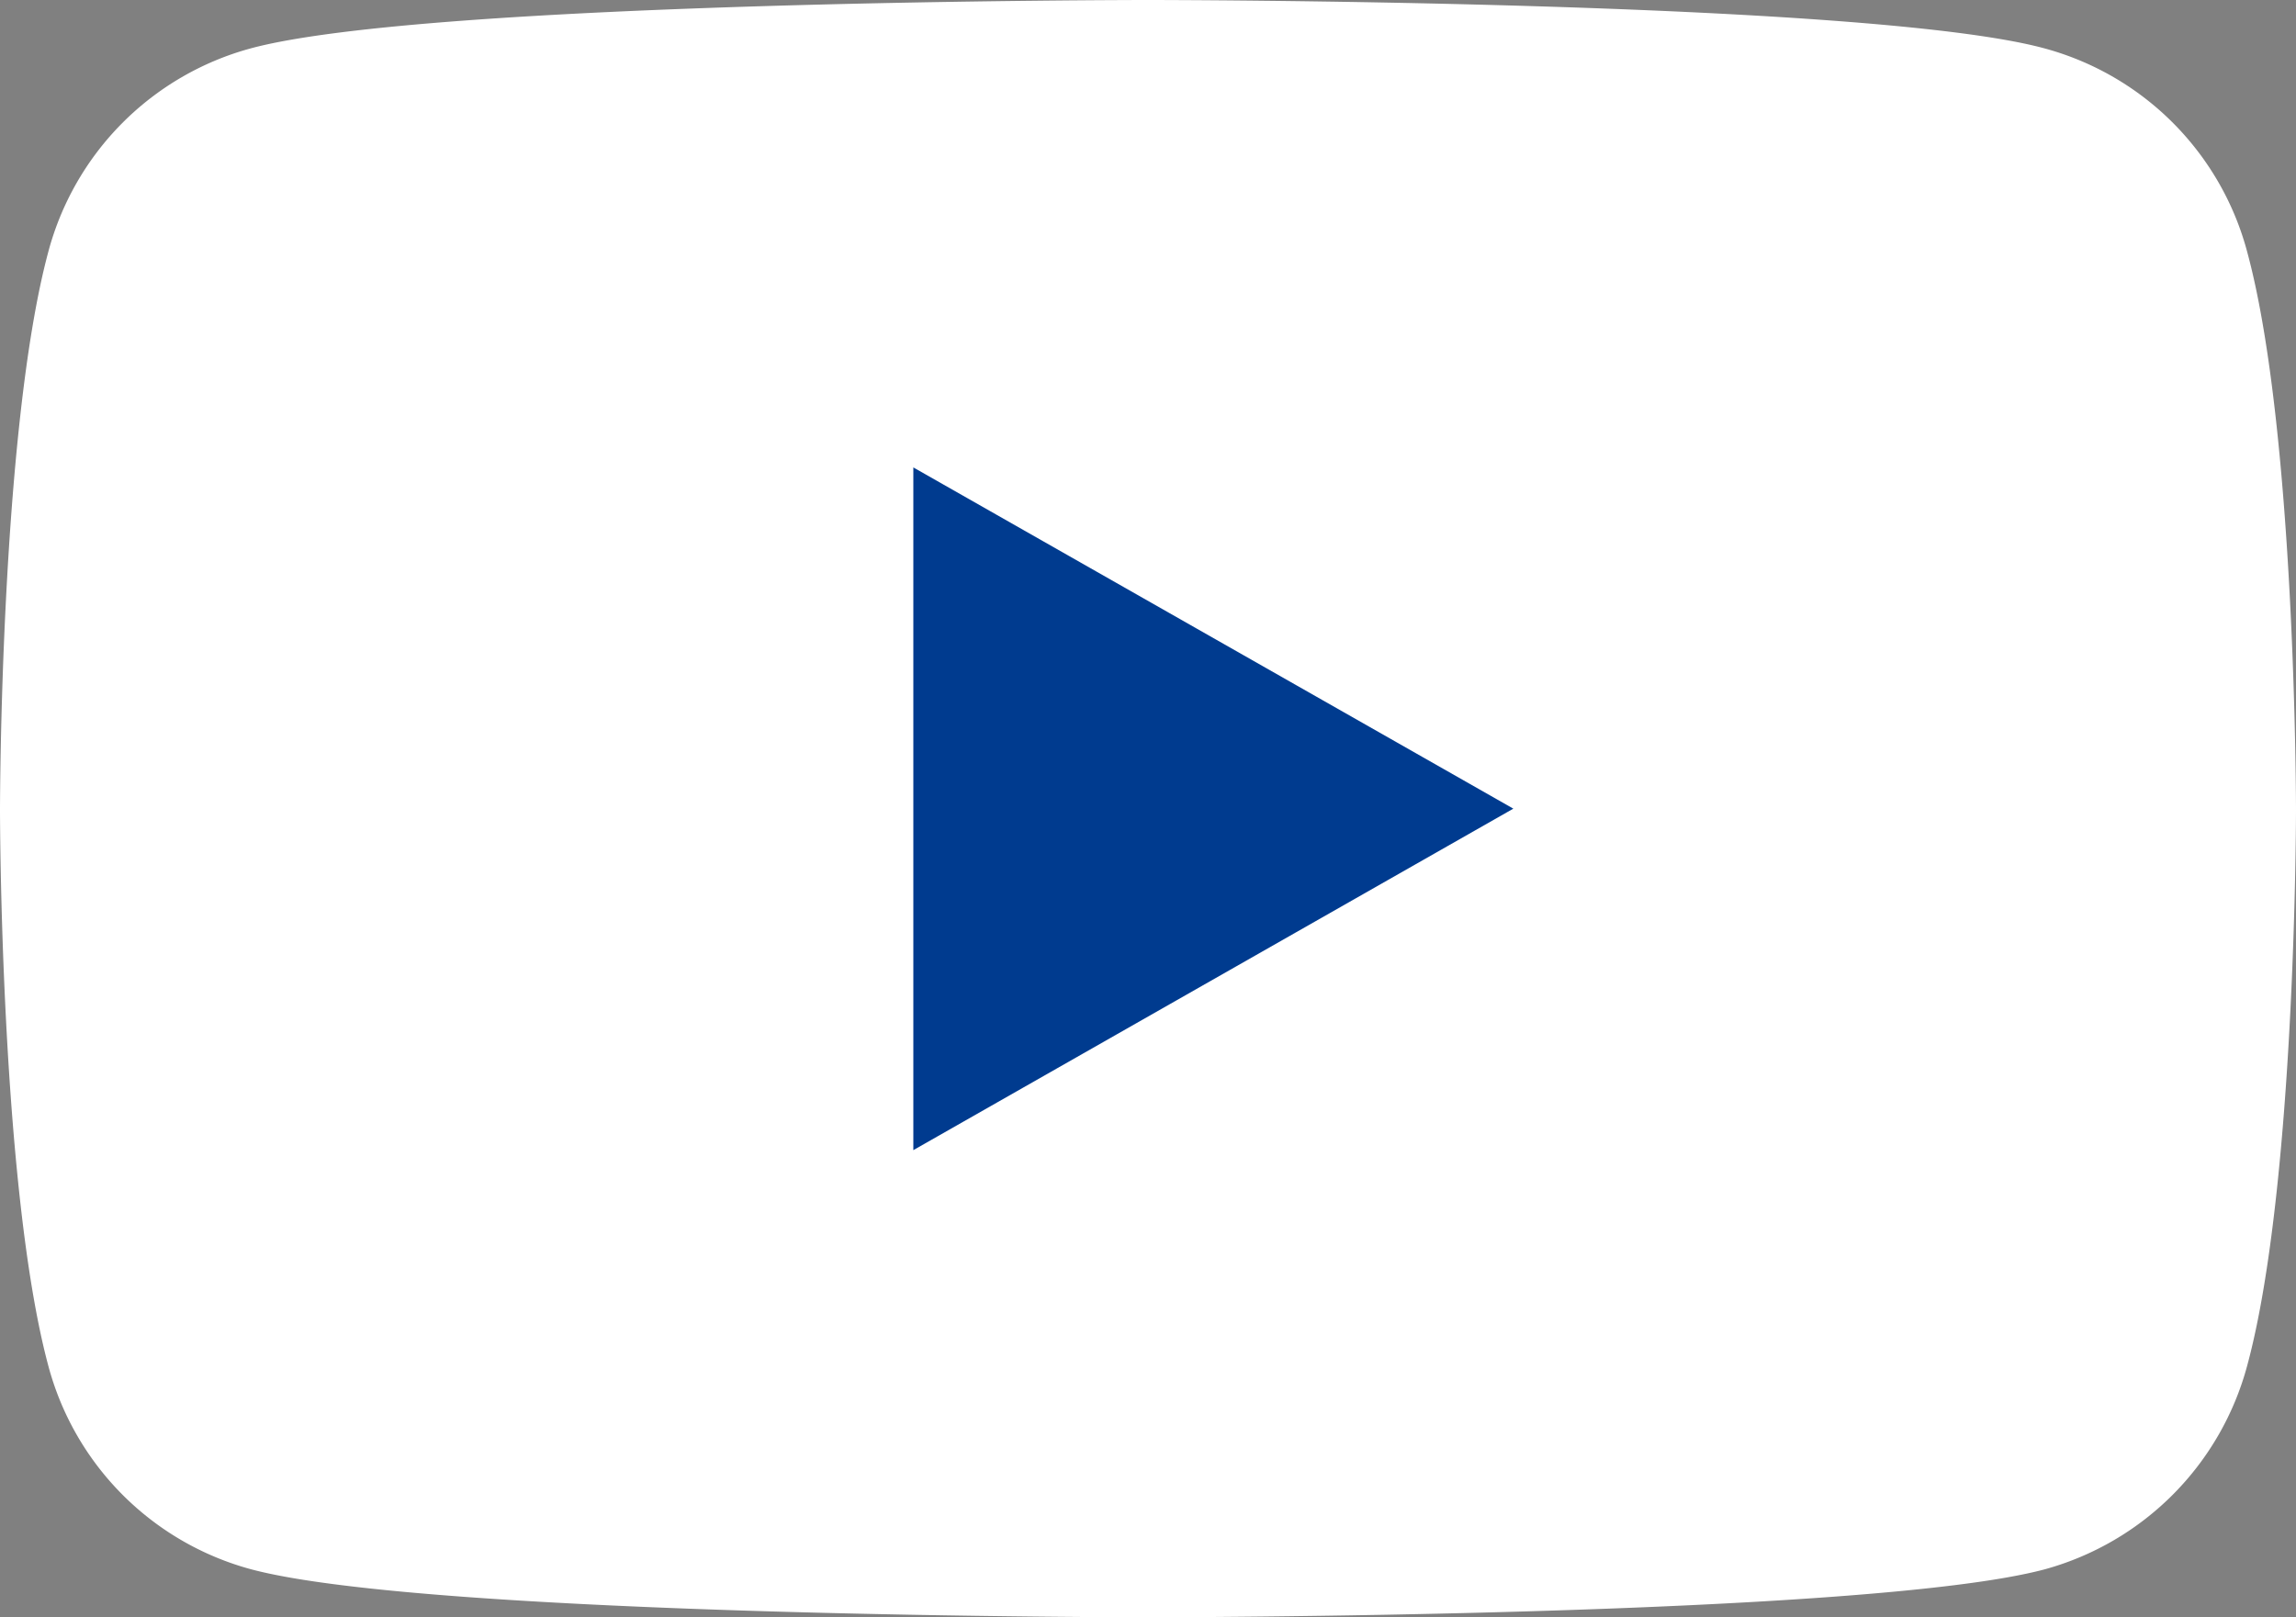
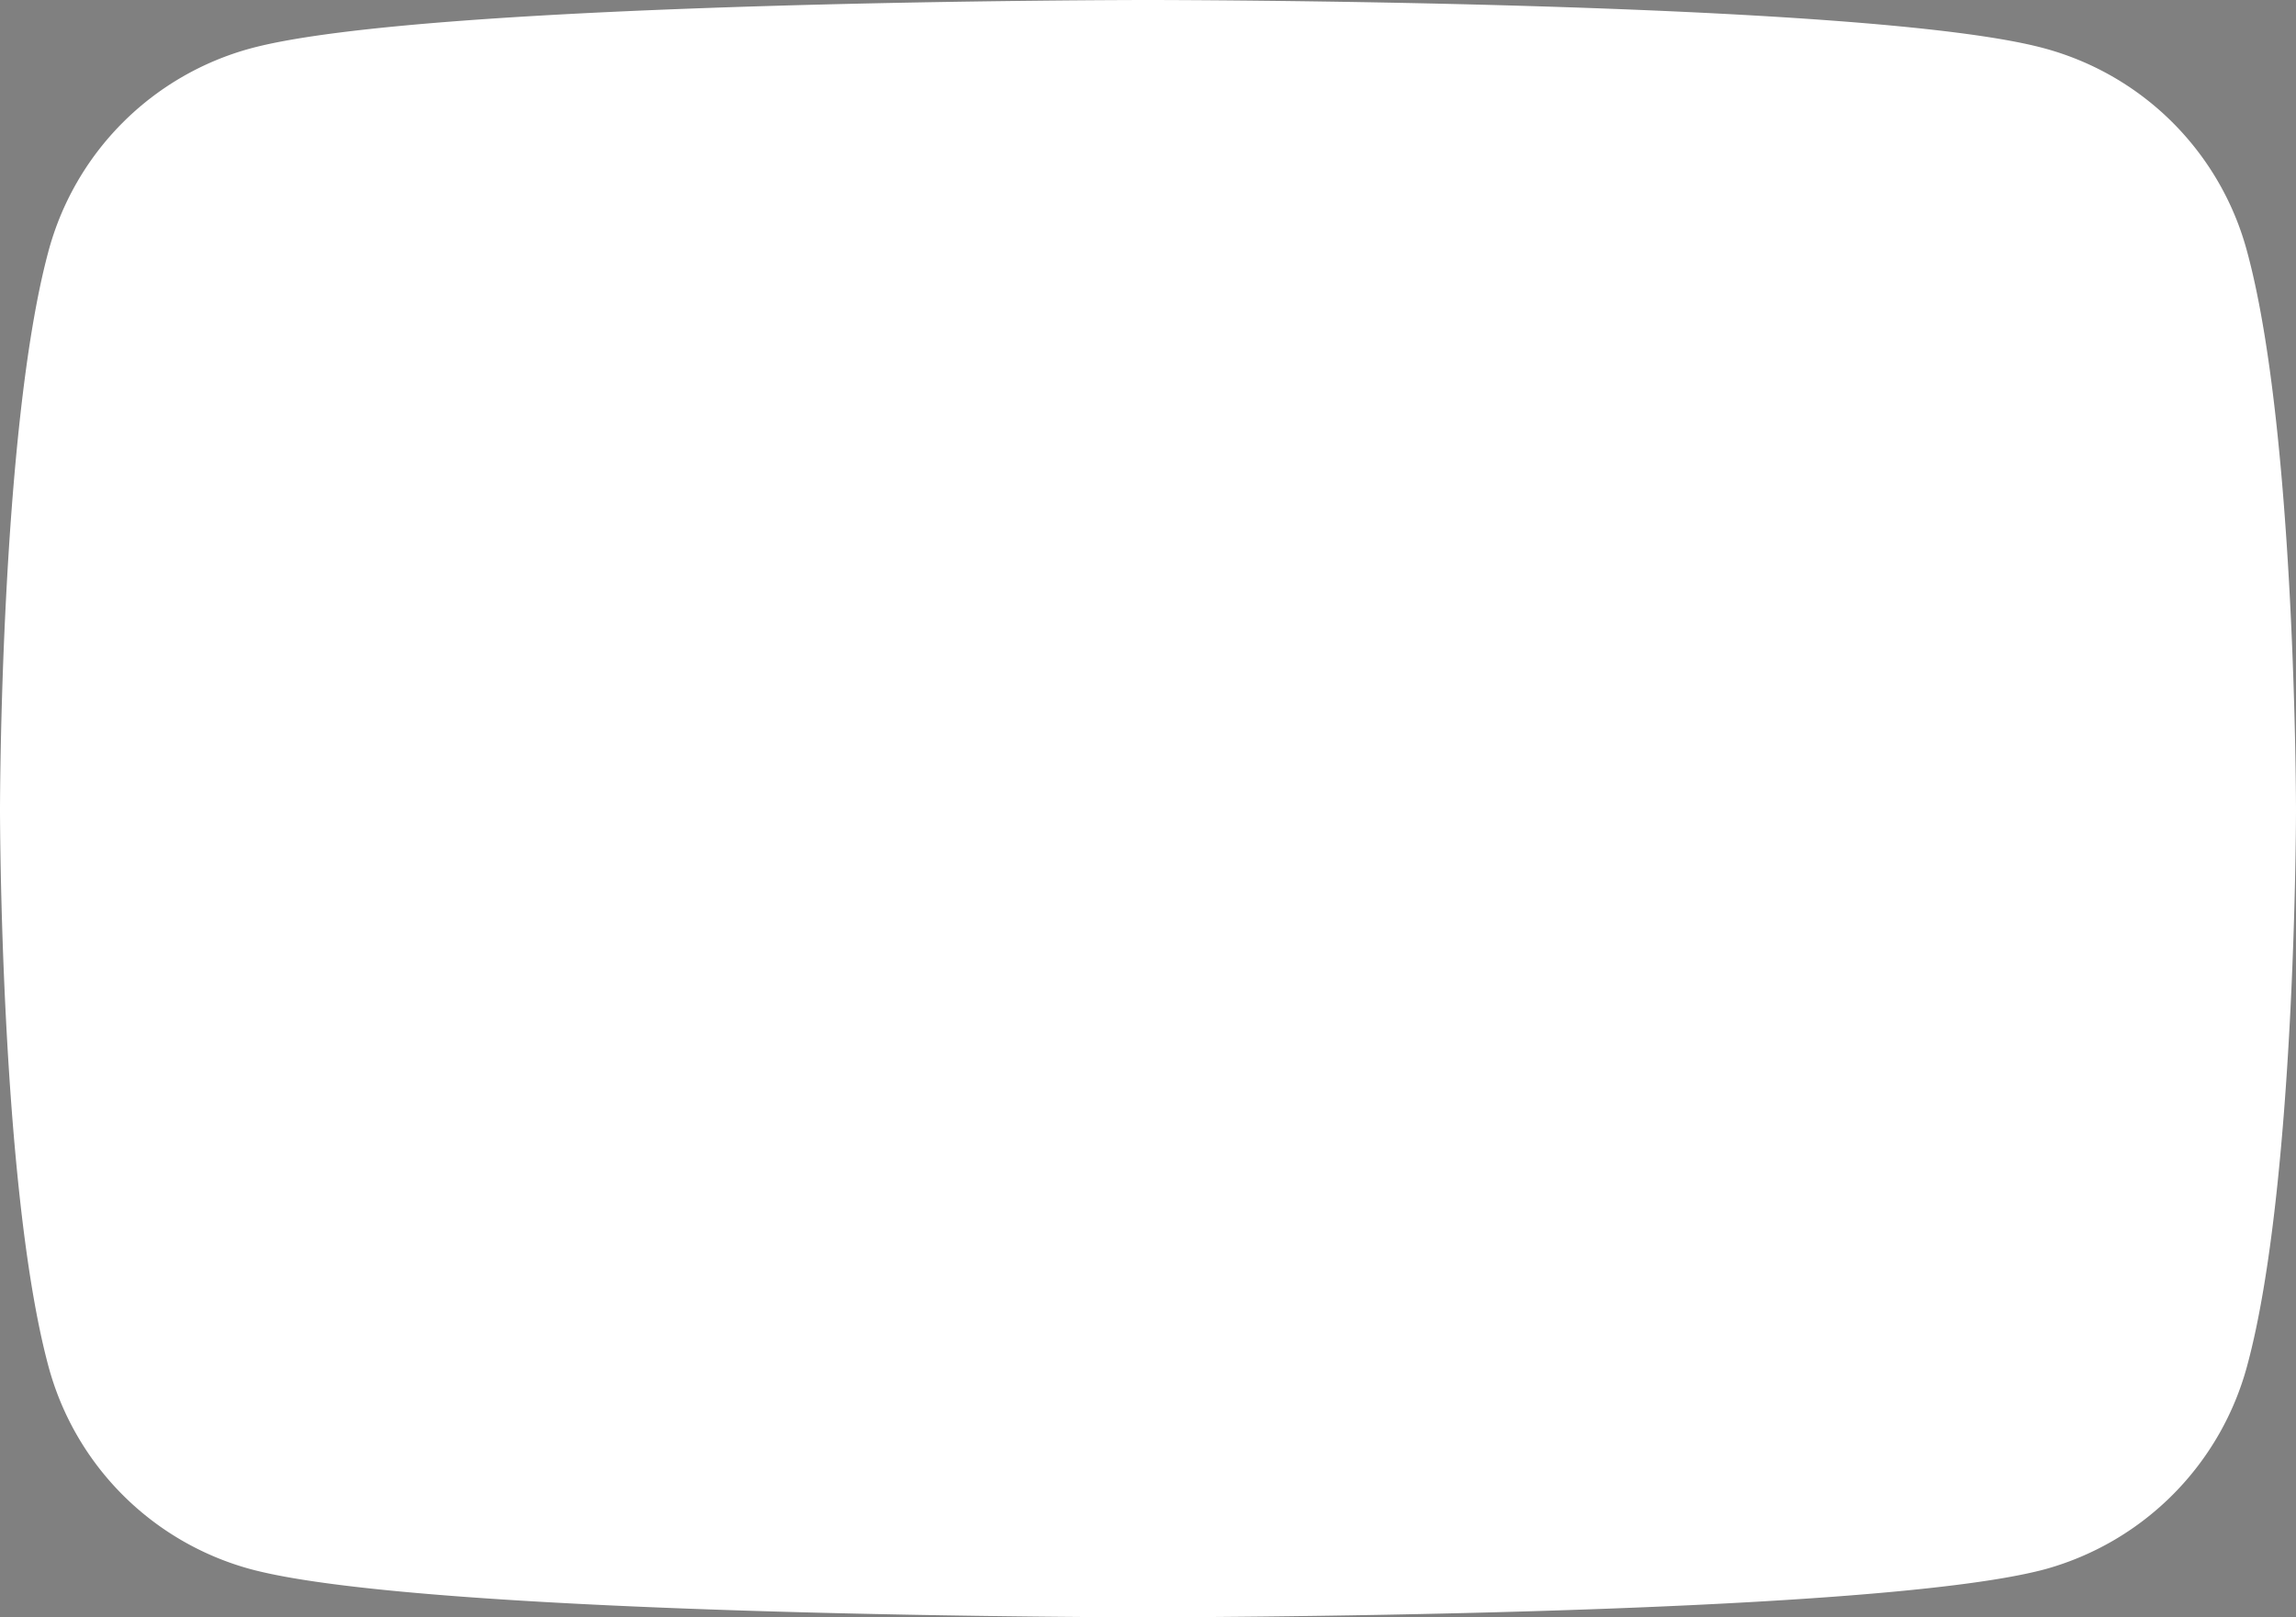
<svg xmlns="http://www.w3.org/2000/svg" viewBox="0 0 87.86 61.9">
  <rect x="0" y="0" width="87.86" height="61.9" fill="#808080" stroke="none" />
  <defs>
    <style>.cls-1{fill:#fff;}.cls-2{fill:#003b8f;}</style>
  </defs>
  <g id="レイヤー_2" data-name="レイヤー 2">
    <g id="イメージ">
      <path class="cls-1" d="M86,9.67a11,11,0,0,0-7.77-7.82C71.41,0,43.93,0,43.93,0S16.46,0,9.6,1.85A11,11,0,0,0,1.84,9.67C0,16.56,0,31,0,31S0,45.34,1.84,52.24A11,11,0,0,0,9.6,60.06c6.86,1.84,34.33,1.84,34.33,1.84s27.48,0,34.33-1.84A11.06,11.06,0,0,0,86,52.24C87.86,45.34,87.86,31,87.86,31S87.86,16.56,86,9.67Z" />
-       <polygon class="cls-2" points="34.95 44.02 34.95 17.89 57.91 30.95 34.95 44.02" />
    </g>
  </g>
</svg>